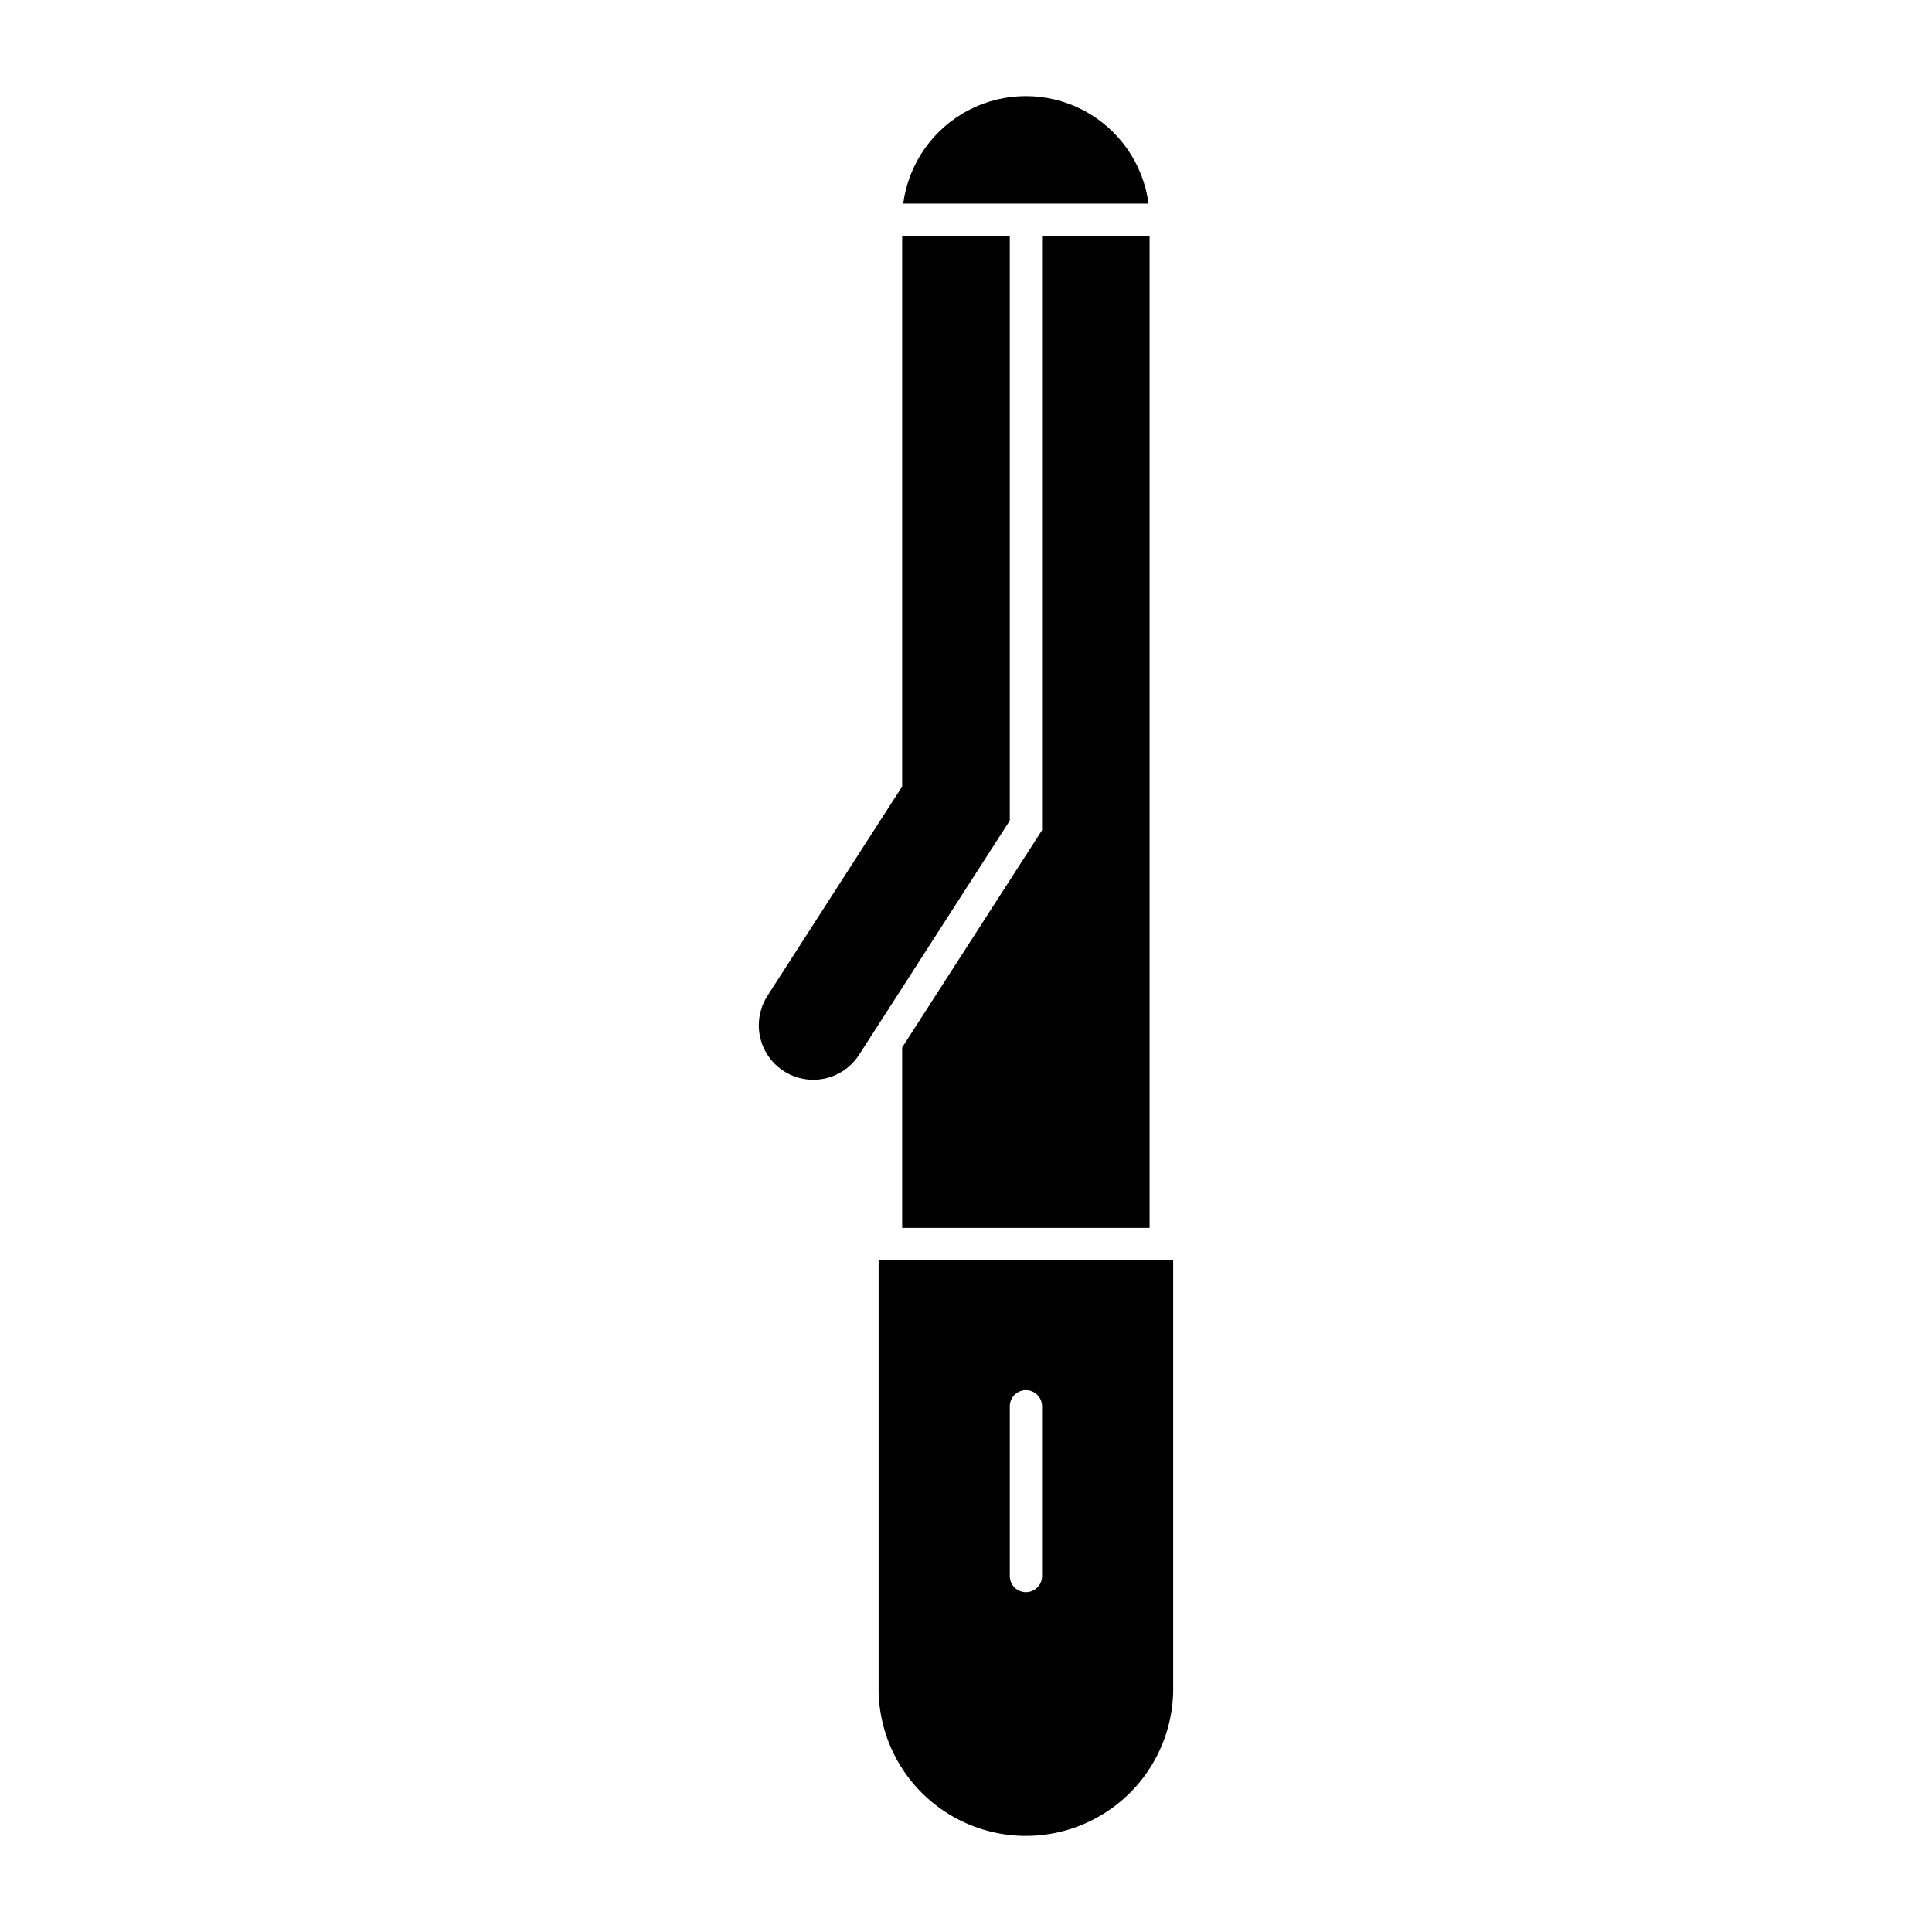
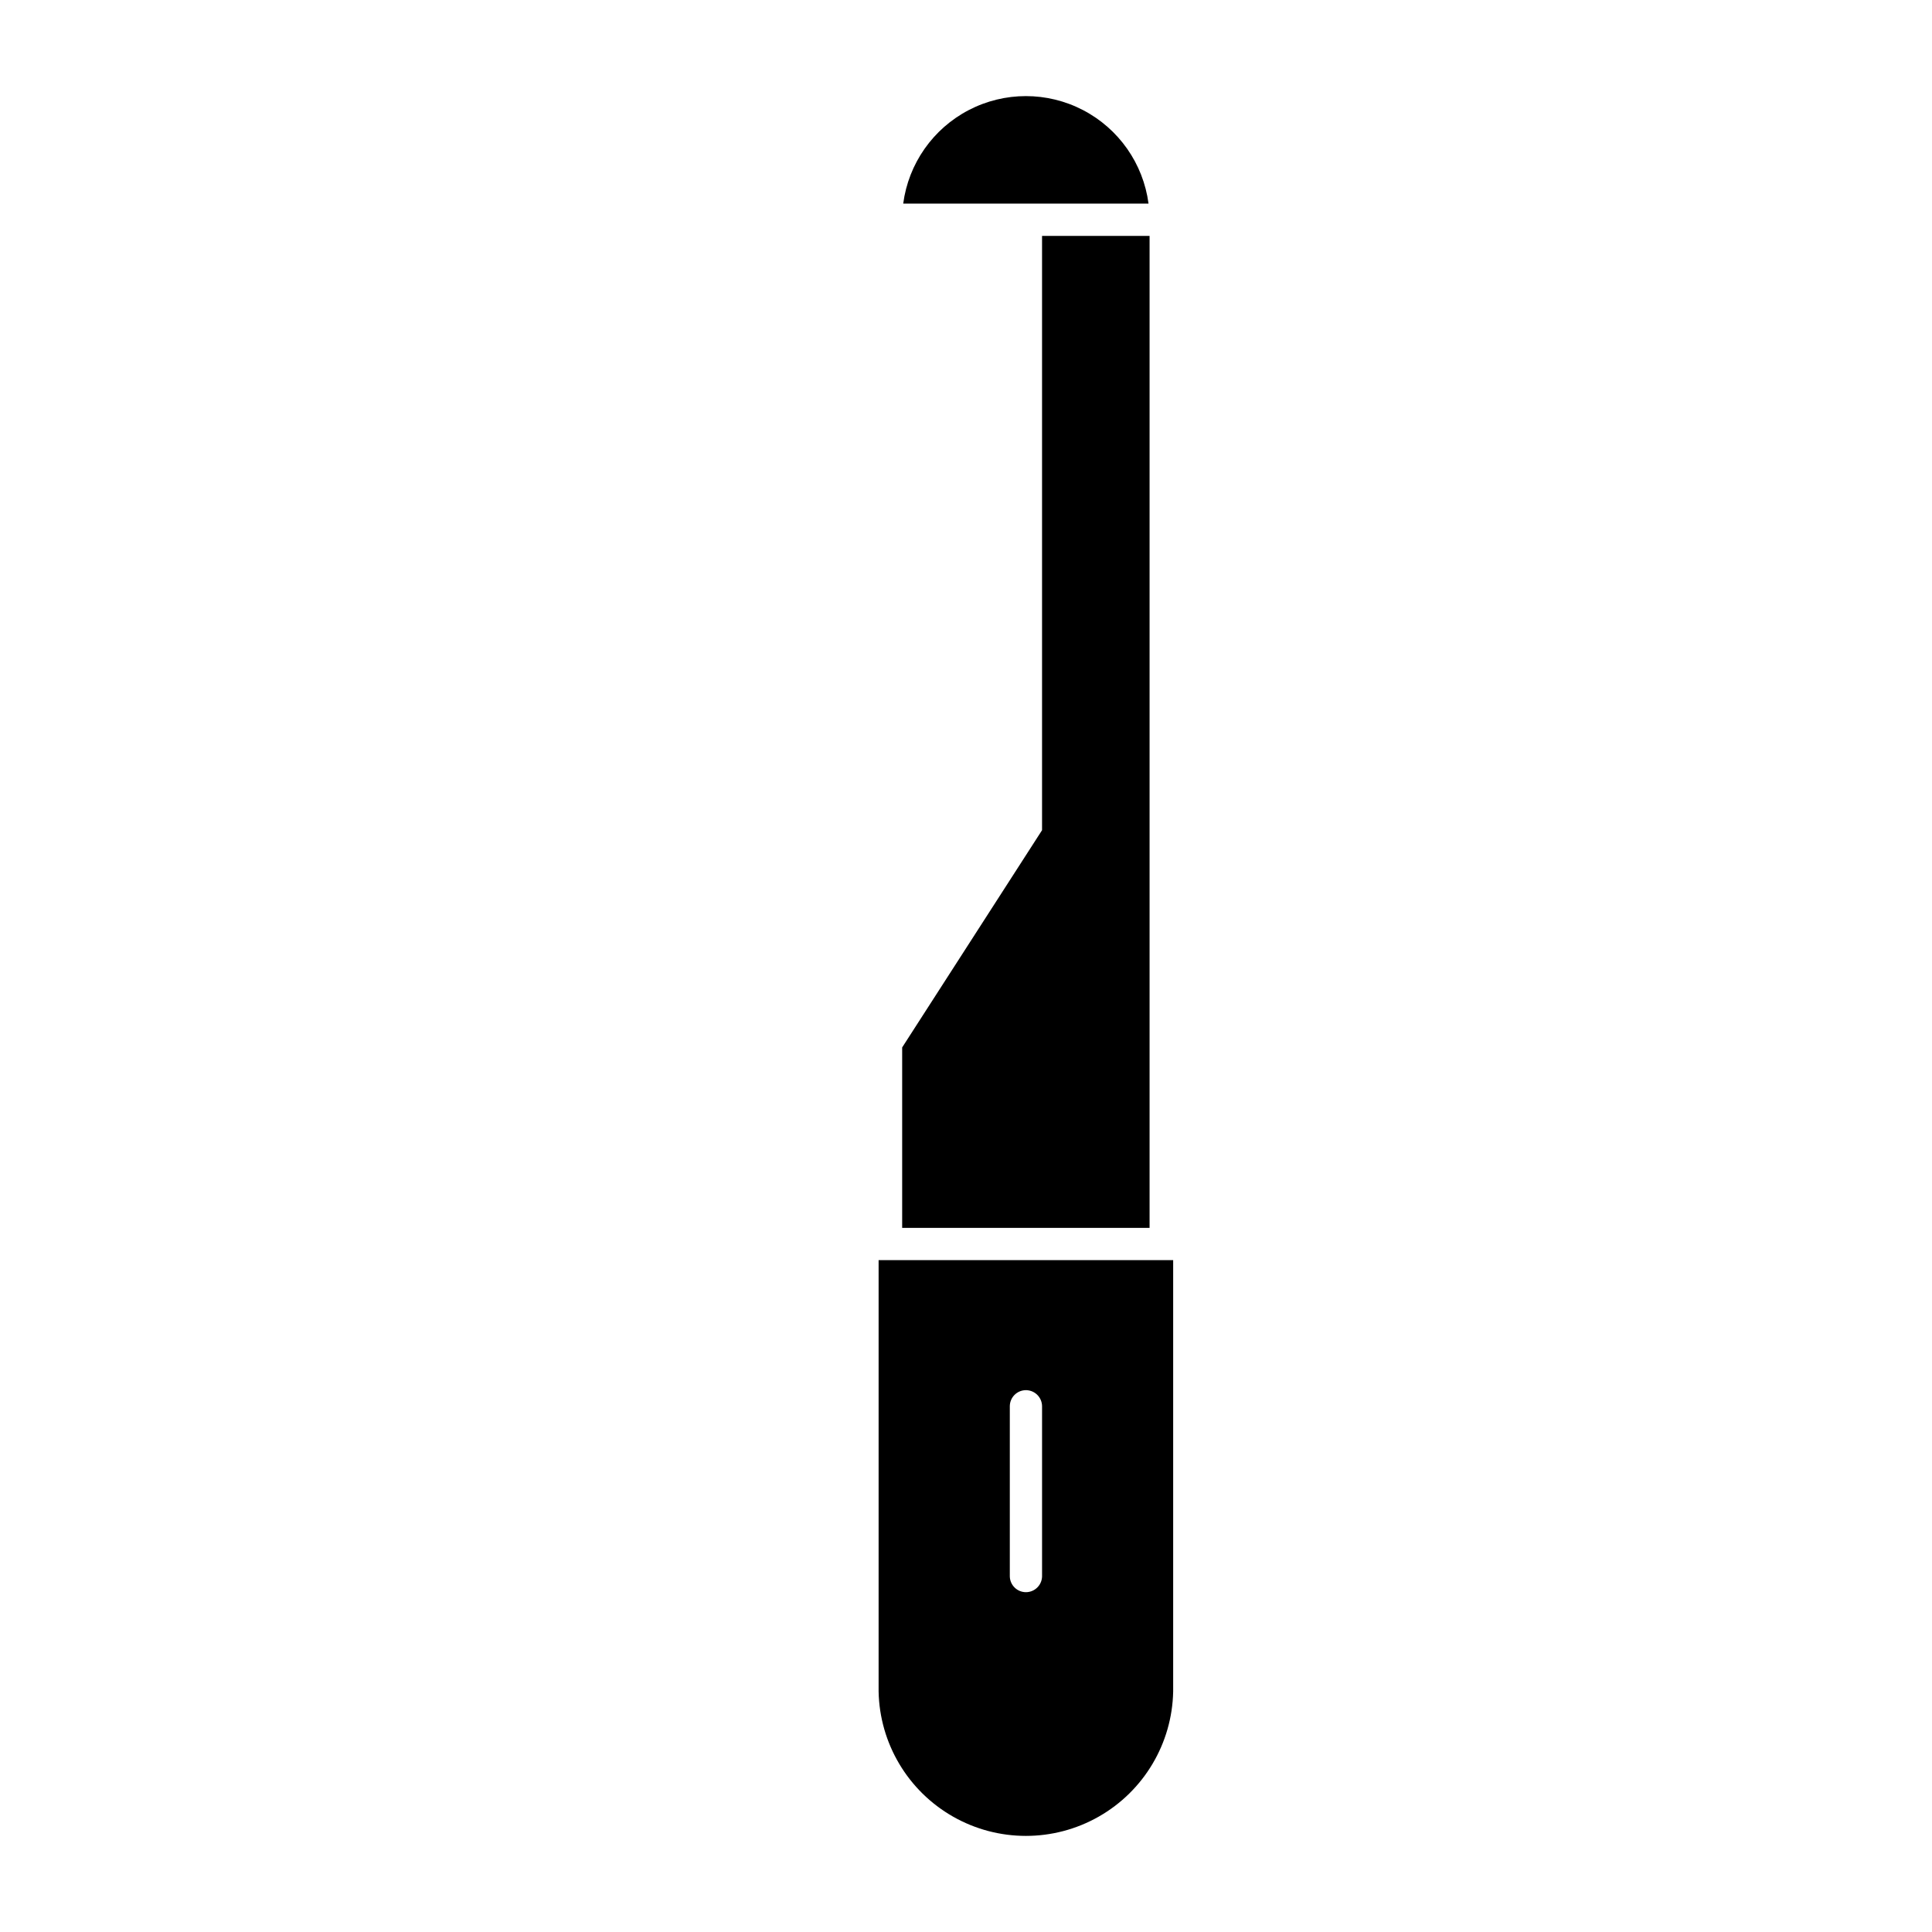
<svg xmlns="http://www.w3.org/2000/svg" fill="#000000" width="800px" height="800px" version="1.1" viewBox="144 144 512 512">
  <g>
-     <path d="m376.84 477.95v114.31c0.27 13.762 7.769 26.367 19.734 33.168 11.965 6.805 26.629 6.805 38.594 0 11.965-6.801 19.465-19.406 19.734-33.168v-114.31zm38.867 34.461c1.156-0.047 2.277 0.379 3.117 1.172 0.836 0.797 1.316 1.898 1.332 3.051v45.184c-0.082 2.301-1.973 4.125-4.273 4.125-2.305 0-4.191-1.824-4.273-4.125v-45.184c0.023-2.273 1.828-4.129 4.098-4.223z" />
+     <path d="m376.84 477.95v114.31c0.27 13.762 7.769 26.367 19.734 33.168 11.965 6.805 26.629 6.805 38.594 0 11.965-6.801 19.465-19.406 19.734-33.168v-114.31zm38.867 34.461c1.156-0.047 2.277 0.379 3.117 1.172 0.836 0.797 1.316 1.898 1.332 3.051v45.184c-0.082 2.301-1.973 4.125-4.273 4.125-2.305 0-4.191-1.824-4.273-4.125v-45.184c0.023-2.273 1.828-4.129 4.098-4.223" />
    <path d="m383.36 197.96h65.012c-1.398-10.602-7.883-19.852-17.367-24.789-9.488-4.938-20.785-4.938-30.273 0-9.484 4.938-15.969 14.188-17.371 24.789z" />
-     <path d="m411.6 361.48v-154.96h-28.52v145.91l-35.742 55.543c-2.75 4.336-2.992 9.809-0.637 14.367 2.359 4.562 6.965 7.527 12.094 7.789s10.008-2.223 12.816-6.519z" />
    <path d="m448.65 469.4h-65.566v-47.82l37.07-57.57v-157.49h28.496z" />
  </g>
</svg>